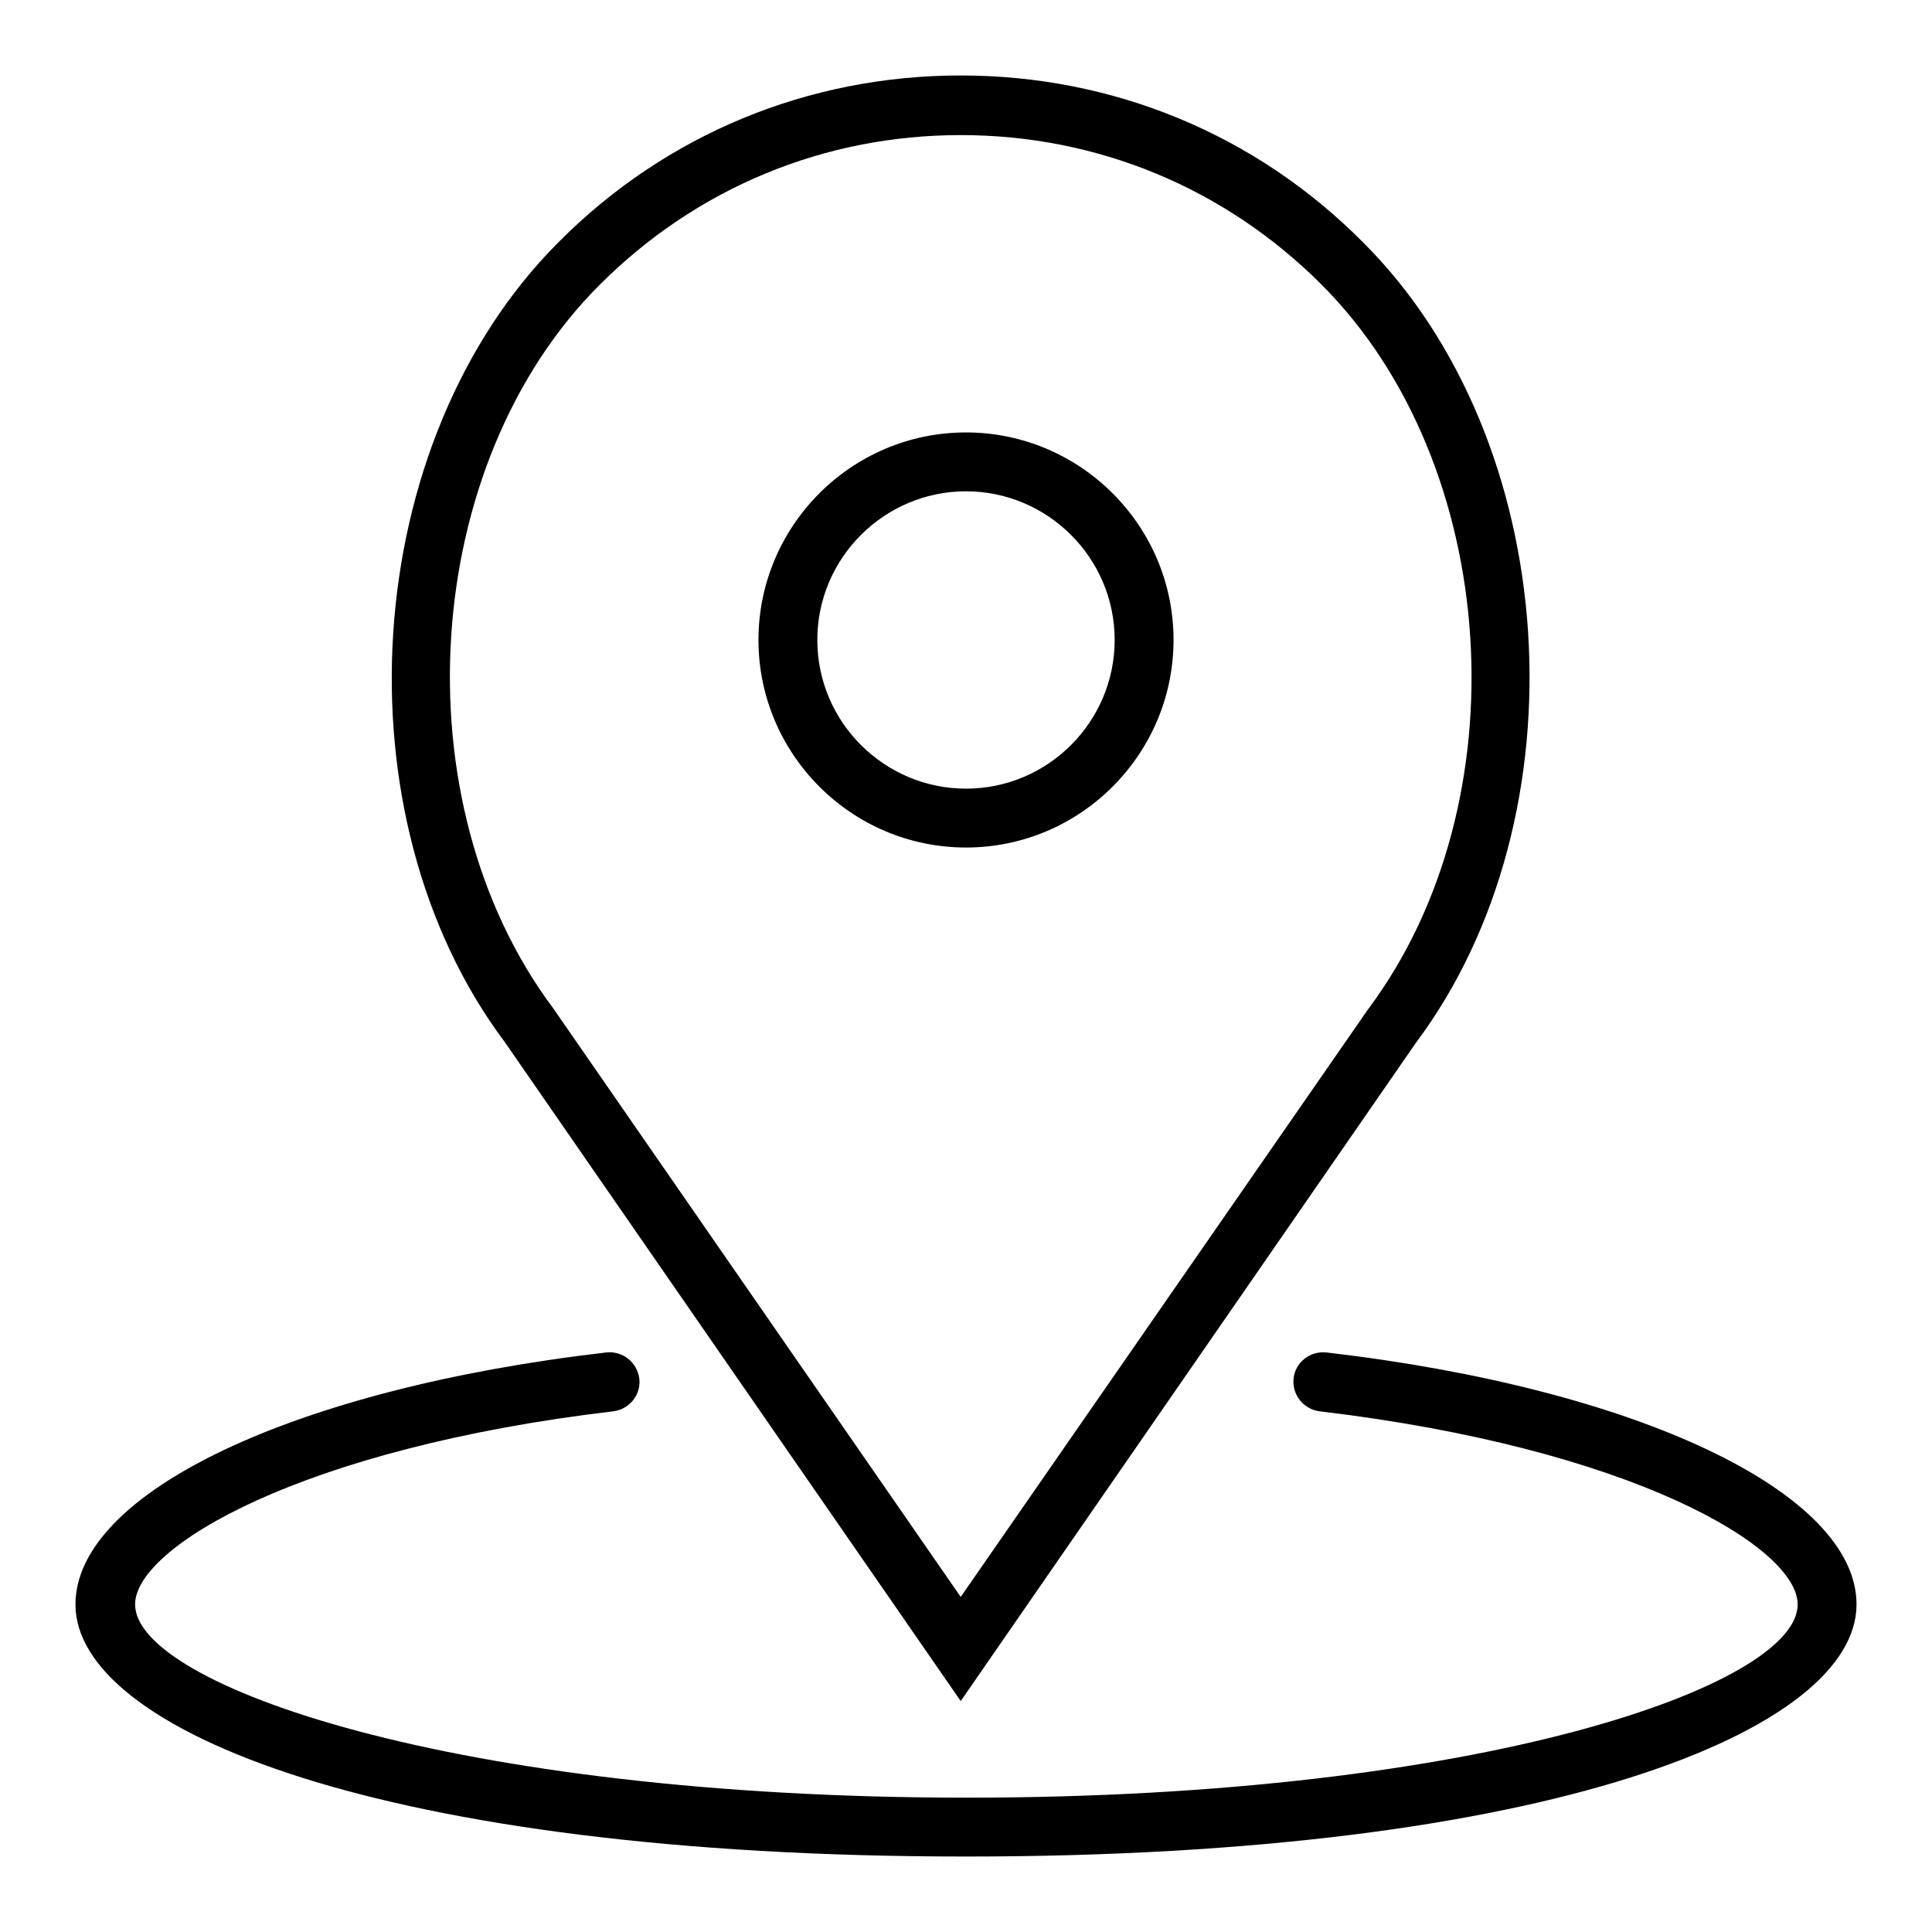
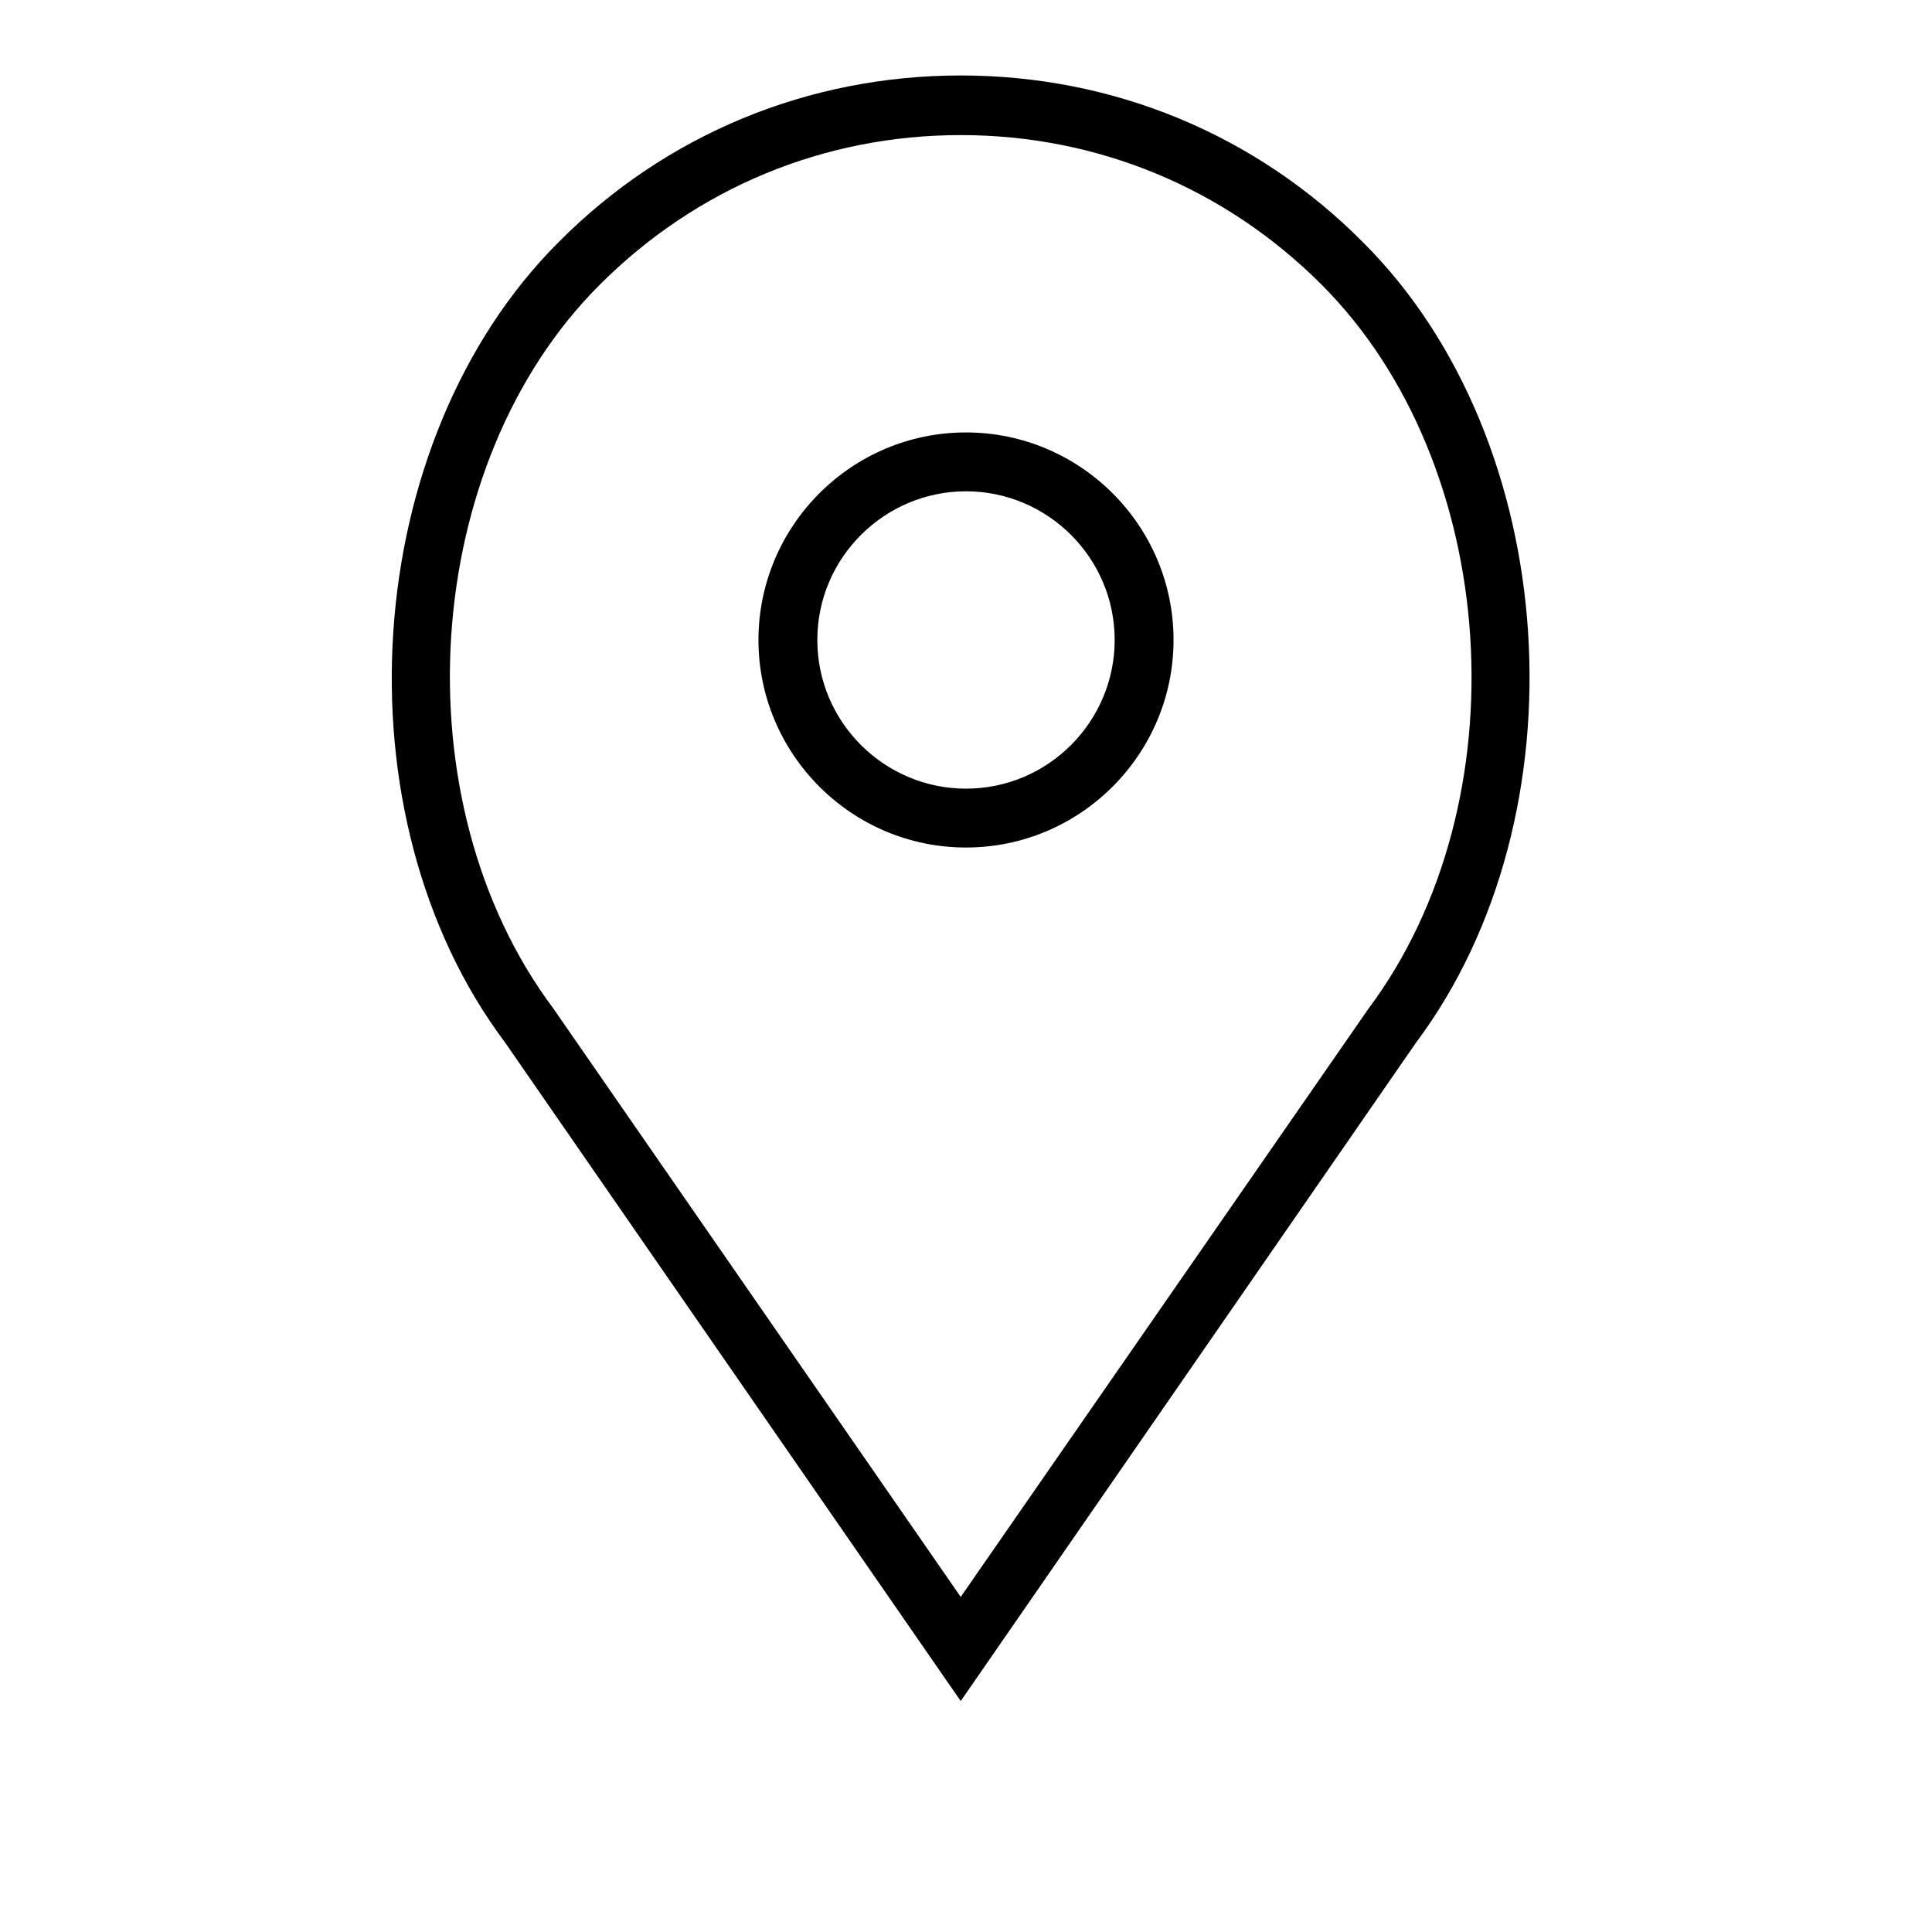
<svg xmlns="http://www.w3.org/2000/svg" version="1.1" x="0px" y="0px" viewBox="0 0 256 256" enable-background="new 0 0 256 256" xml:space="preserve">
  <g>
    <path fill="#000000" d="M128,112.3c15.2,0,27.5-12.4,27.5-27.5c0-15.2-12.4-27.5-27.5-27.5c-15.2,0-27.5,12.4-27.5,27.5 C100.5,99.9,112.8,112.3,128,112.3z M128,65.1c10.8,0,19.7,8.8,19.7,19.7c0,10.8-8.8,19.7-19.7,19.7c-10.8,0-19.7-8.8-19.7-19.7 C108.3,73.9,117.2,65.1,128,65.1z" />
    <path fill="#000000" d="M127.3,225.4l60.3-87.2c22.6-30.2,19.4-79.8-7-106.1C166.4,17.8,147.5,10,127.3,10S88.2,17.8,74,32.1 c-26.4,26.4-29.6,76-7.1,106L127.3,225.4L127.3,225.4z M79.5,37.7c12.8-12.8,29.7-19.8,47.8-19.8s35,7,47.8,19.8 c23.8,23.8,26.7,68.6,6.2,96l-54,77.9l-54-78C52.8,106.2,55.7,61.4,79.5,37.7L79.5,37.7z" />
-     <path fill="#000000" d="M175.7,179.2c-2.2-0.2-4.1,1.4-4.3,3.5c-0.2,2.1,1.3,4,3.4,4.3c41.4,4.9,63.4,18,63.4,25.6 c0,10.7-41.9,25.6-110.1,25.6S17.9,223.2,17.9,212.6c0-7.6,22-20.7,63.4-25.6c2.2-0.3,3.7-2.3,3.4-4.4c-0.3-2.1-2.2-3.6-4.3-3.4 C38.9,184,10,197.8,10,212.6c0,16.6,40.5,33.4,118,33.4c77.5,0,118-16.8,118-33.4C246,197.8,217.1,184,175.7,179.2z" />
  </g>
</svg>